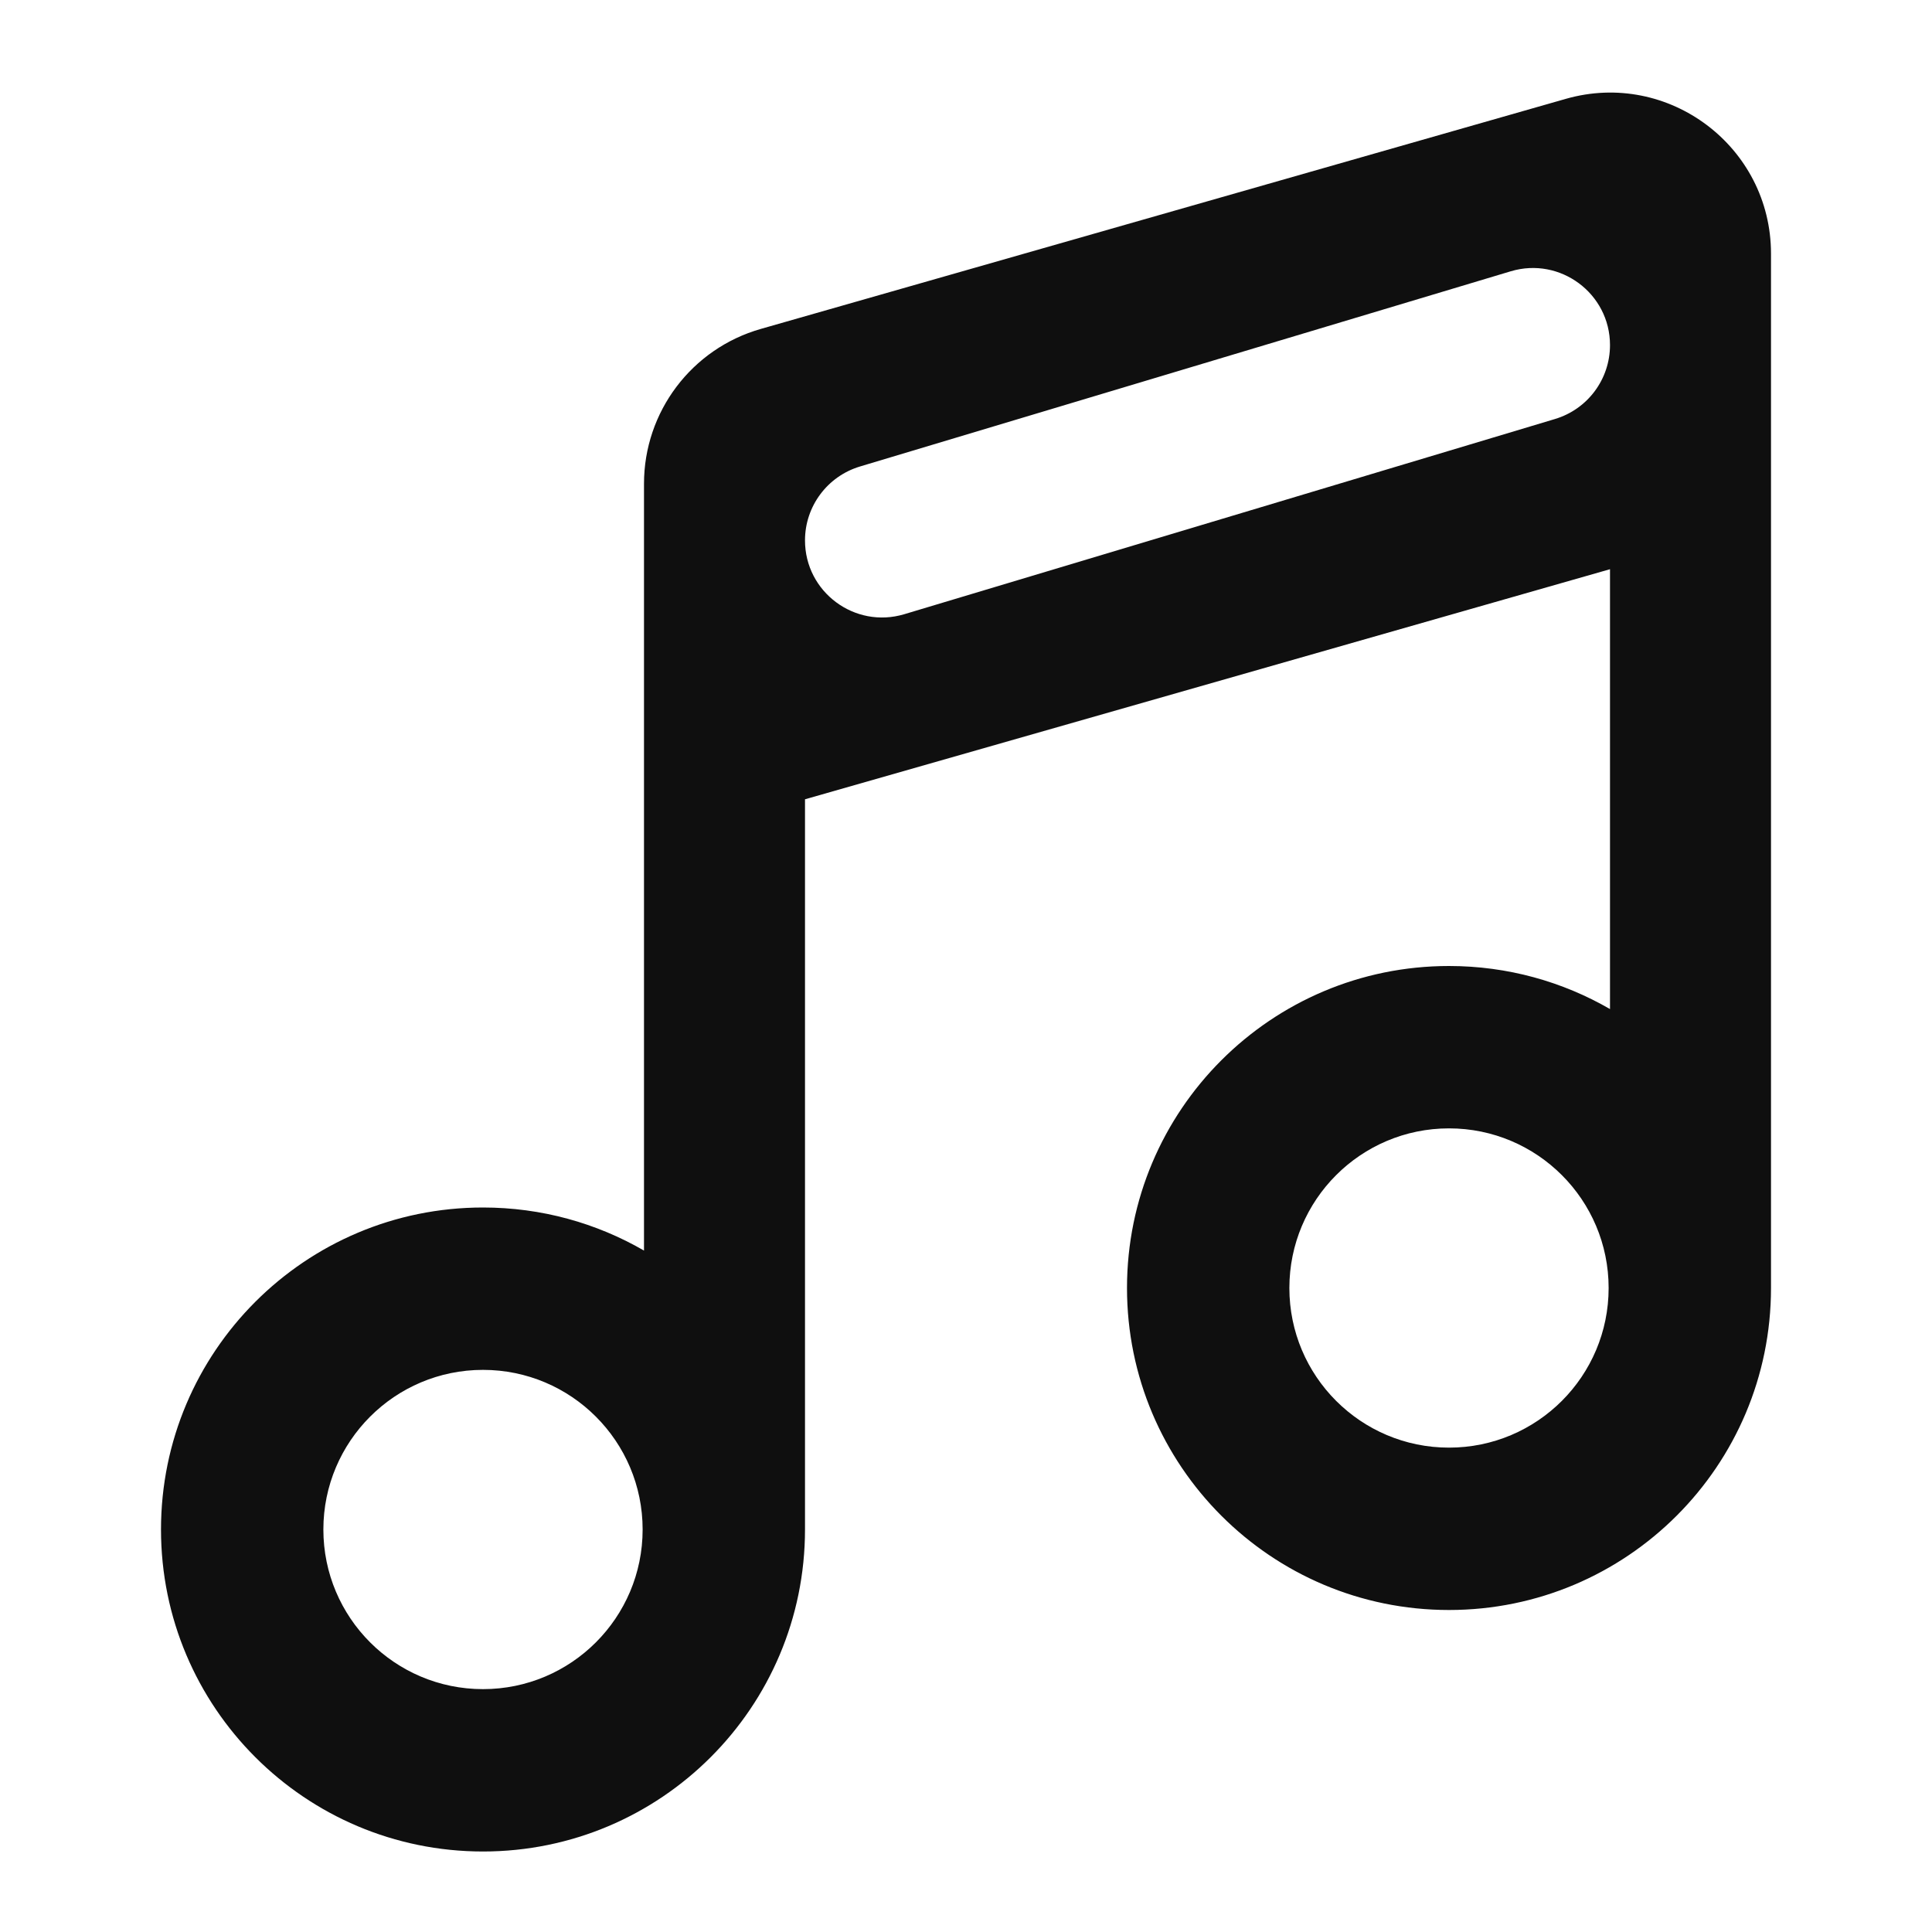
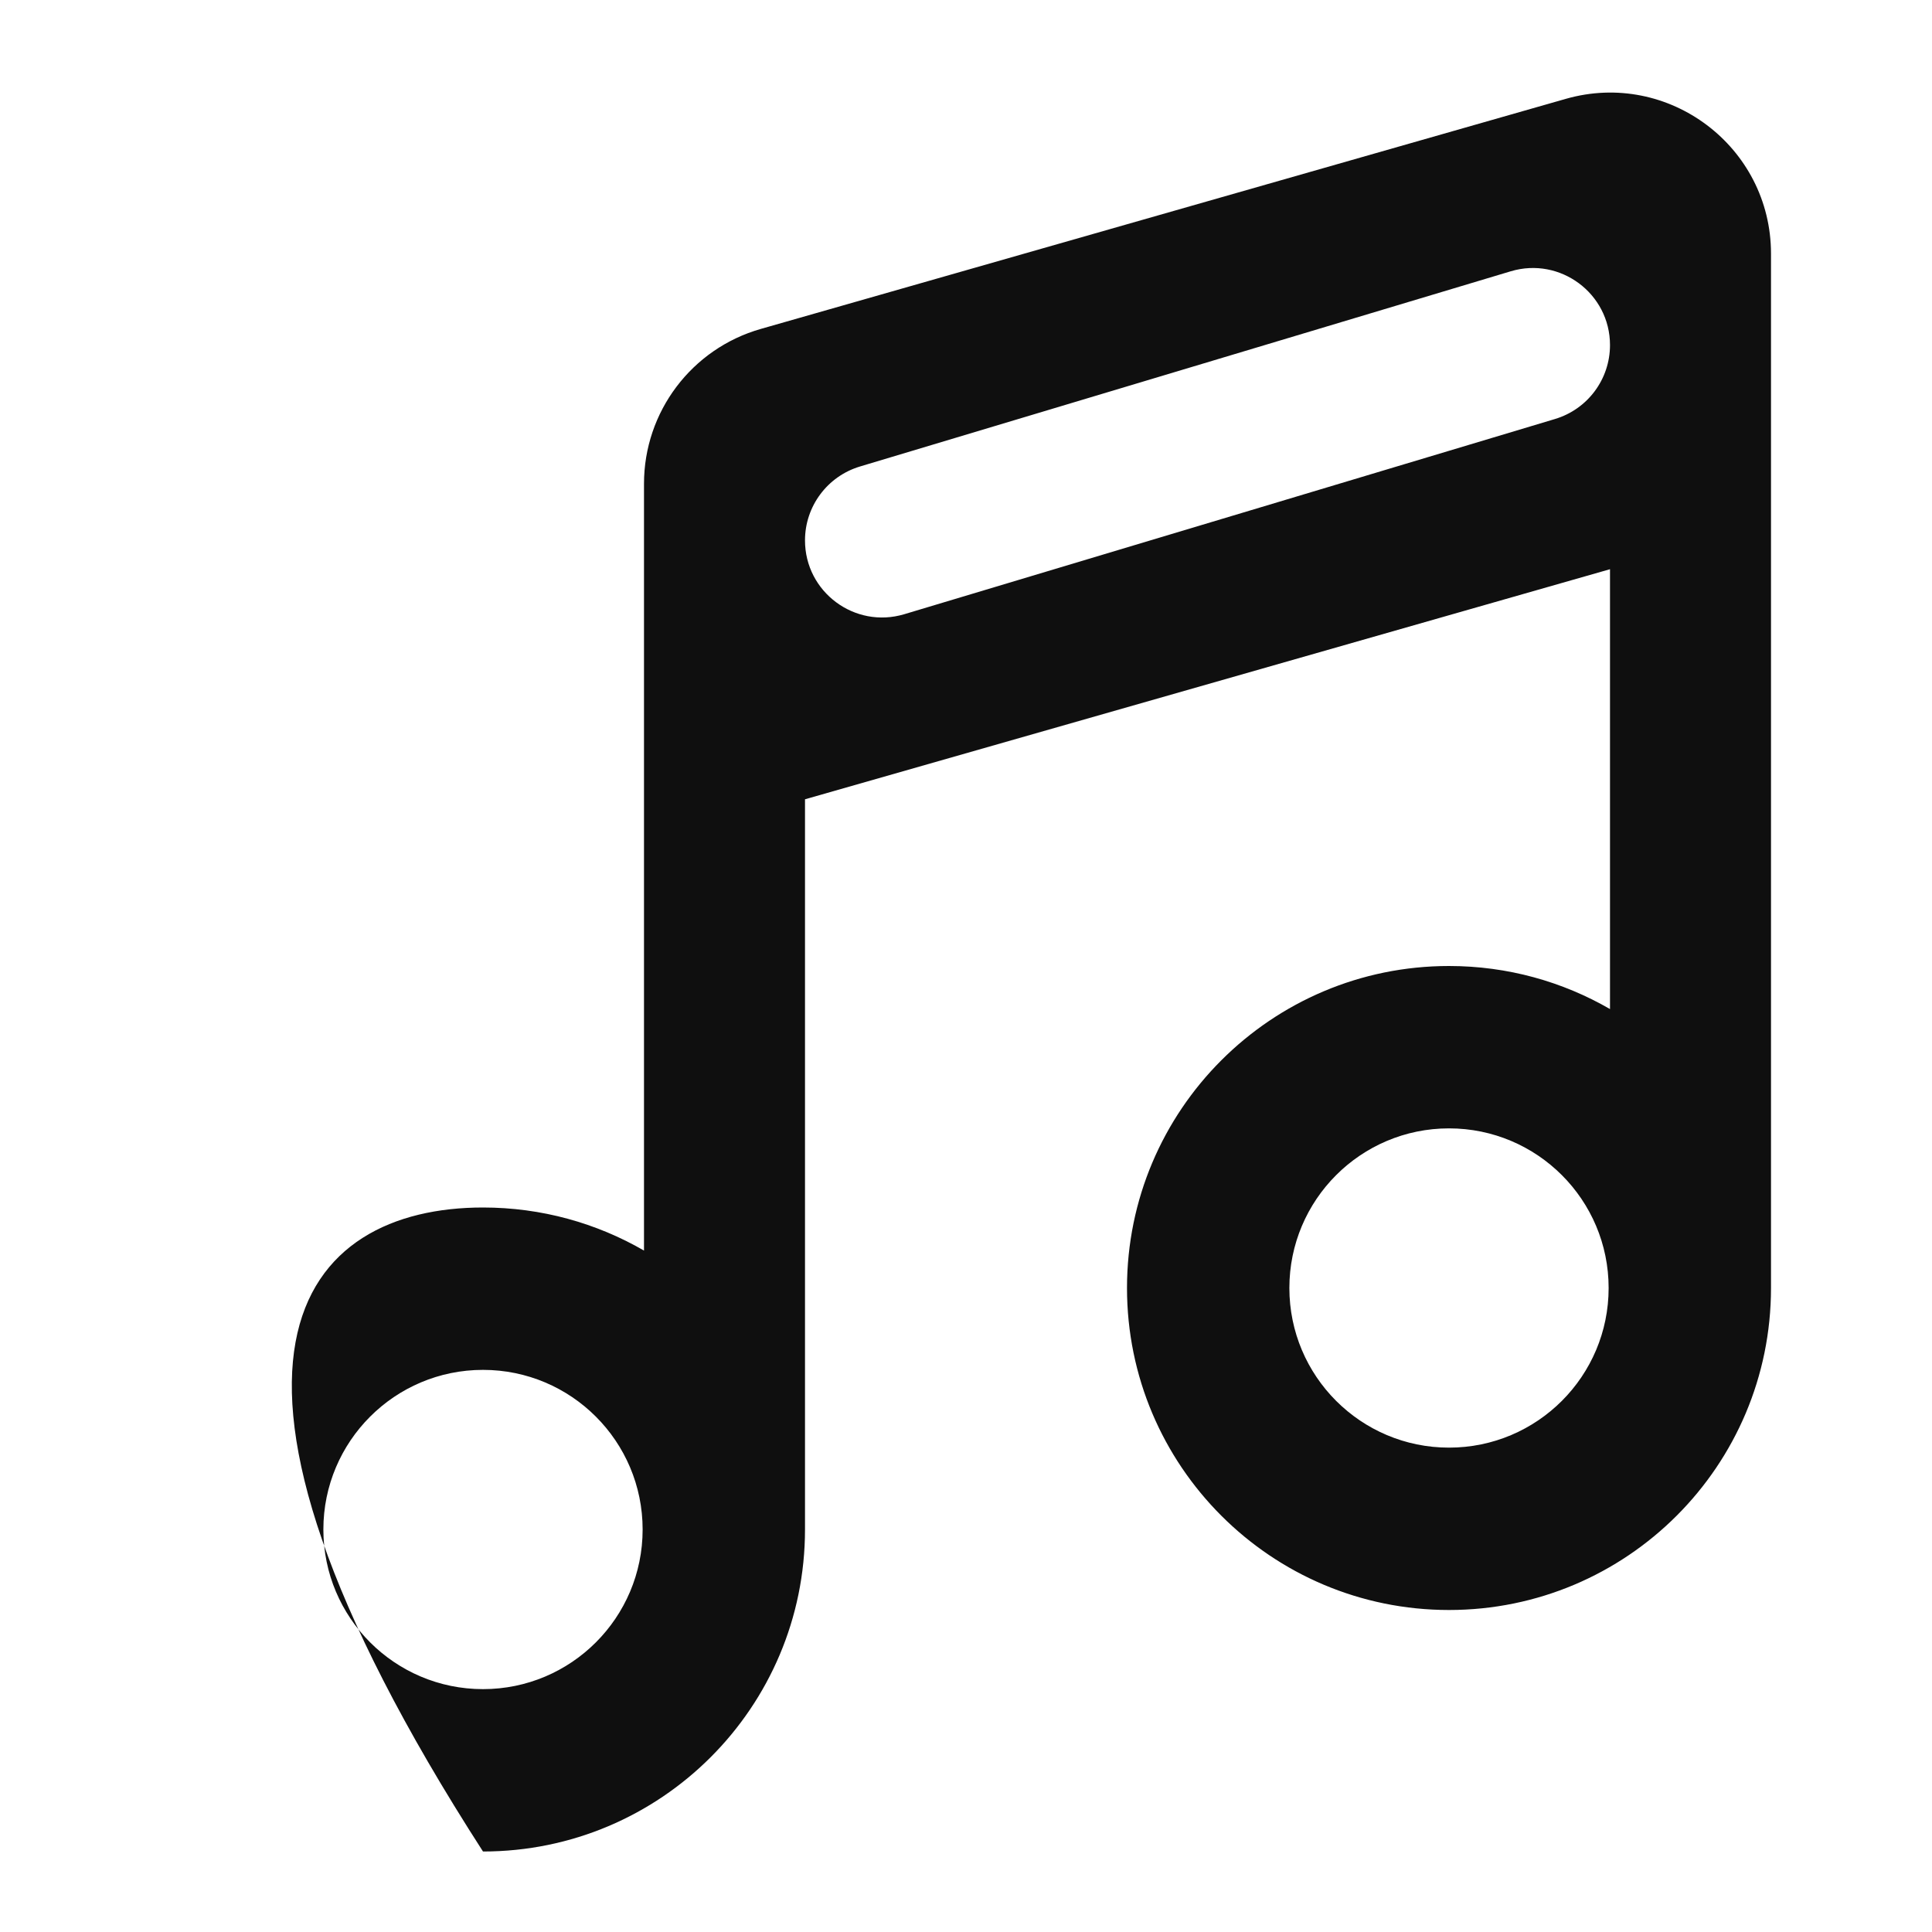
<svg xmlns="http://www.w3.org/2000/svg" width="800px" height="800px" viewBox="0 0 24 24" fill="none">
-   <path fill-rule="evenodd" clip-rule="evenodd" d="M19.451 1.228C20.728 0.863 22 1.823 22 3.151V16C22 18.209 20.209 20 18 20C15.791 20 14 18.209 14 16C14 13.791 15.791 12 18 12C18.729 12 19.412 12.195 20 12.535V7.071L10 9.929V19C10 21.209 8.209 23 6 23C3.791 23 2 21.209 2 19C2 16.791 3.791 15 6 15C6.729 15 7.412 15.195 8 15.535V6.009C8 5.116 8.592 4.331 9.451 4.086L19.451 1.228ZM18.767 3.37C19.381 3.186 20 3.646 20 4.287C20 4.71 19.723 5.083 19.317 5.205L11.233 7.63C10.618 7.814 10 7.354 10 6.713C10 6.29 10.277 5.917 10.683 5.795L18.767 3.37ZM16.017 16C16.017 17.095 16.905 17.983 18 17.983C19.095 17.983 19.983 17.095 19.983 16C19.983 14.905 19.095 14.017 18 14.017C16.905 14.017 16.017 14.905 16.017 16ZM4.017 19C4.017 20.095 4.905 20.983 6 20.983C7.095 20.983 7.983 20.095 7.983 19C7.983 17.905 7.095 17.017 6 17.017C4.905 17.017 4.017 17.905 4.017 19Z" fill="#0F0F0F" />
+   <path fill-rule="evenodd" clip-rule="evenodd" d="M19.451 1.228C20.728 0.863 22 1.823 22 3.151V16C22 18.209 20.209 20 18 20C15.791 20 14 18.209 14 16C14 13.791 15.791 12 18 12C18.729 12 19.412 12.195 20 12.535V7.071L10 9.929V19C10 21.209 8.209 23 6 23C2 16.791 3.791 15 6 15C6.729 15 7.412 15.195 8 15.535V6.009C8 5.116 8.592 4.331 9.451 4.086L19.451 1.228ZM18.767 3.37C19.381 3.186 20 3.646 20 4.287C20 4.71 19.723 5.083 19.317 5.205L11.233 7.63C10.618 7.814 10 7.354 10 6.713C10 6.29 10.277 5.917 10.683 5.795L18.767 3.37ZM16.017 16C16.017 17.095 16.905 17.983 18 17.983C19.095 17.983 19.983 17.095 19.983 16C19.983 14.905 19.095 14.017 18 14.017C16.905 14.017 16.017 14.905 16.017 16ZM4.017 19C4.017 20.095 4.905 20.983 6 20.983C7.095 20.983 7.983 20.095 7.983 19C7.983 17.905 7.095 17.017 6 17.017C4.905 17.017 4.017 17.905 4.017 19Z" fill="#0F0F0F" />
</svg>